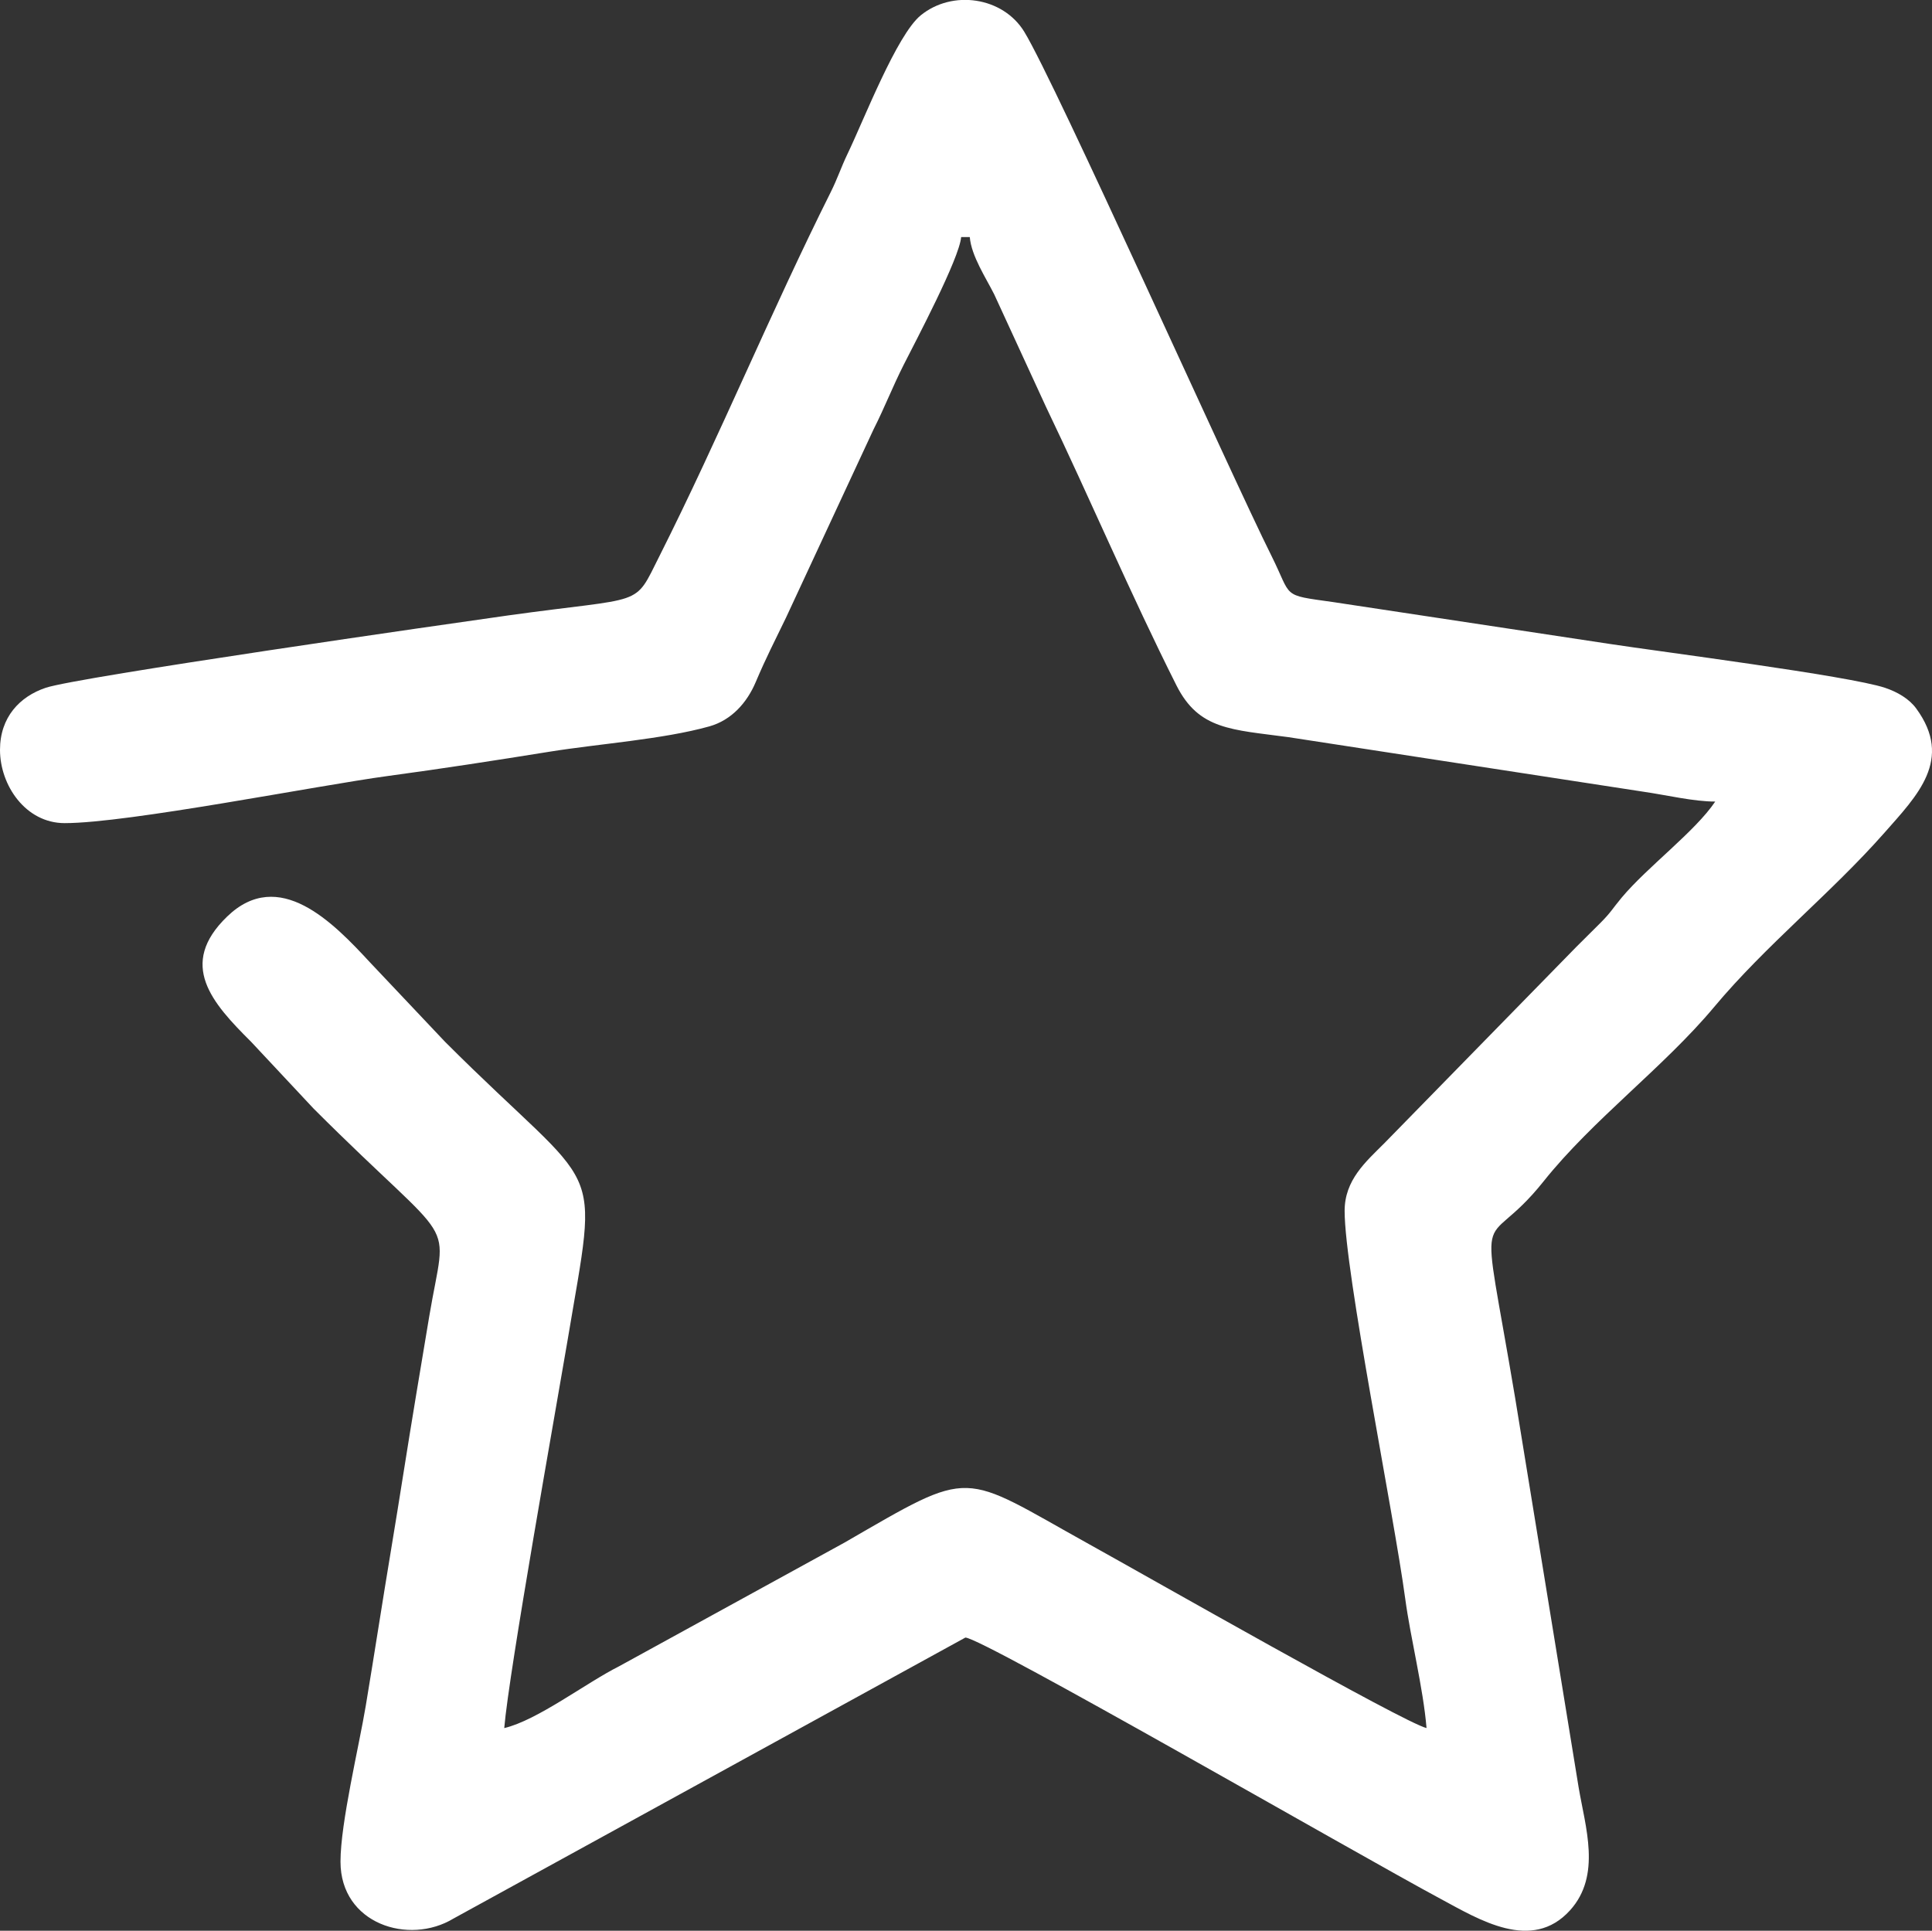
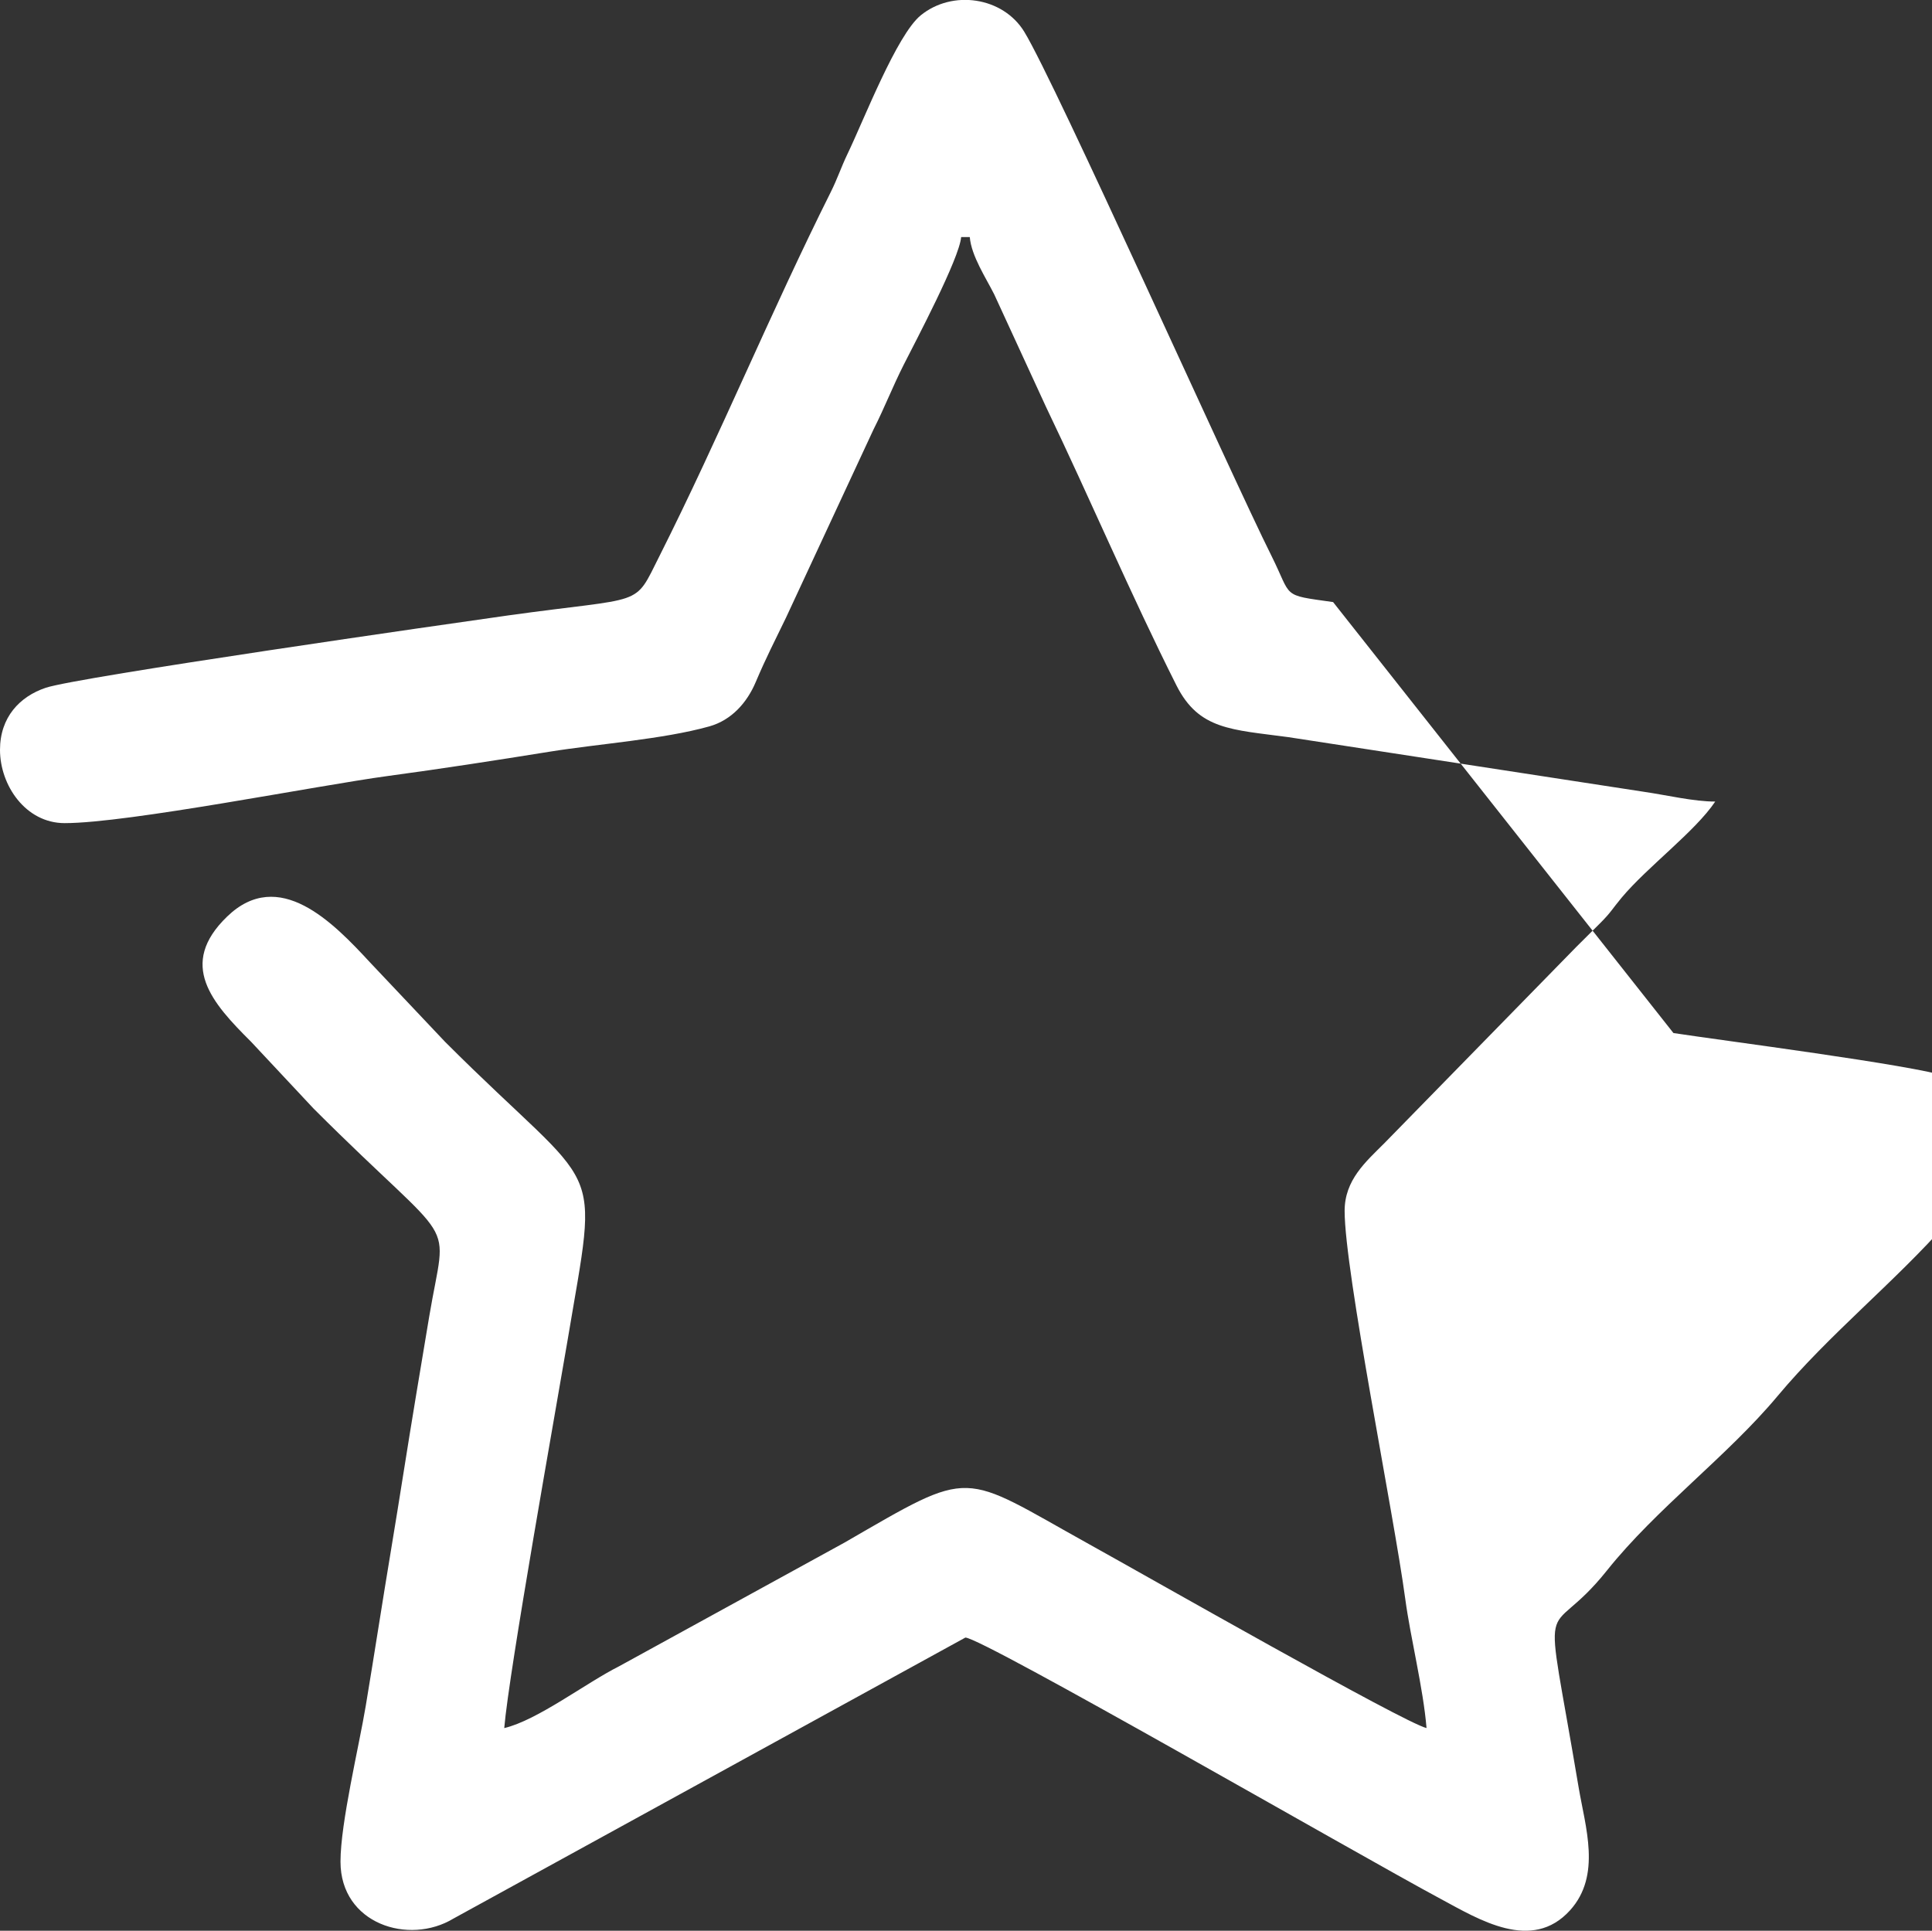
<svg xmlns="http://www.w3.org/2000/svg" viewBox="0 0 644.92 644.57">
  <rect x="0" y="0" width="644.92" height="644.57" fill="#333333" stroke="none" />
  <defs>
    <style>.cls-1{fill:#fff;fill-rule:evenodd;}</style>
  </defs>
  <title>资源 6</title>
  <g id="图层_2" data-name="图层 2">
    <g id="鍥惧眰_1" data-name="鍥惧眰 1">
-       <path class="cls-1" d="M0,250.34c0,11.83,8.55,24.46,21.58,24.46,21.2,0,84.28-12.55,108-15.75,18-2.43,35.32-5.11,53.78-8.08,16.44-2.65,37.92-4.13,53.4-8.46,7.48-2.09,12.62-8,15.48-14.74,3.66-8.63,6.25-13.47,10.12-21.53l29.22-62.85c3.84-7.6,6.25-14,10.07-21.58,4.05-8,18.59-35.47,19.19-42.67h2.88c.53,6.34,5.41,13.64,8.17,19.16l17.23,37.44c14.82,30.88,28.25,62.59,43.59,93.08,7.49,14.88,18.4,14.72,37.39,17.28l118.46,18.21c8,1.16,16.72,3.29,24,3.29-6.71,10-22.62,21.78-31.23,32.07-3.14,3.76-3.56,4.93-7.24,8.59-3,3-4.94,4.9-7.93,7.89l-64,65.46c-6.29,6.29-13.31,12.31-13.31,22.66,0,20.26,16.42,101.17,20.22,129.4,1.81,13.44,6,29.75,7.12,43.24-7.47-1.74-93-50.49-112.67-61.4-43.44-24.12-38.08-25.68-81.61-.52l-75.24,41.29c-11.18,5.63-27.22,18-38.35,20.64,1.57-18.88,17.32-106.86,21-128.65,10.72-64.11,12.34-47.36-40.75-100.45l-25.16-26.63C111.22,308,93.1,289.28,75.81,306c-16.56,16-5,28.85,8,41.79l20.86,22.3c48.94,48.94,44.5,34.17,38.59,69.52-1.58,9.43-2.73,16.44-4.32,25.9-3,18-5.45,34.16-8.42,52-2.74,16.41-5.52,34.55-8.43,52-2.23,13.42-8.43,39.07-8.43,52,0,20.82,22.85,28,37.71,19L322.25,546.7c5.59,0,130.42,72.09,158.72,87.28,12.76,6.85,30.38,17.85,43.12,3.78,10.58-11.69,5.07-27.87,2.86-41.12L505.78,466.75c-12-71.51-11.62-45.9,9.46-72.33,16.5-20.69,40.11-38.09,56.91-58.18,17.33-20.74,39-37.95,56.88-58.21,10.91-12.39,23.11-24.46,10.61-41.52-2.32-3.17-6.16-5.46-10.38-6.88-11.91-4-76-12.2-91.82-14.64L445,201c-17.55-2.47-13.52-1.33-20.56-15.41-13.9-27.82-72.07-157.91-82.54-175-7.15-11.65-24-14.1-34.58-5.45-8,6.58-18.9,34.76-24.36,46.13-2.33,4.86-3.3,8.16-5.72,13-20,40-37,81.4-57.08,121.31-8.8,17.49-4.33,13.43-50.61,19.89C150.48,208.15,26,226,15.25,229.62,6.57,232.54,0,239.46,0,250.34Z" />
+       <path class="cls-1" d="M0,250.34c0,11.83,8.55,24.46,21.58,24.46,21.2,0,84.28-12.55,108-15.75,18-2.43,35.32-5.11,53.78-8.08,16.44-2.65,37.92-4.13,53.4-8.46,7.48-2.09,12.62-8,15.48-14.74,3.66-8.63,6.25-13.47,10.12-21.53l29.22-62.85c3.84-7.6,6.25-14,10.07-21.58,4.05-8,18.59-35.47,19.19-42.67h2.88c.53,6.34,5.41,13.64,8.17,19.16l17.23,37.44c14.82,30.88,28.25,62.59,43.59,93.08,7.49,14.88,18.4,14.72,37.39,17.28l118.46,18.21c8,1.16,16.72,3.29,24,3.29-6.71,10-22.62,21.78-31.23,32.07-3.14,3.76-3.56,4.93-7.24,8.59-3,3-4.94,4.9-7.93,7.89l-64,65.46c-6.29,6.29-13.31,12.31-13.31,22.66,0,20.26,16.42,101.17,20.22,129.4,1.81,13.44,6,29.75,7.12,43.24-7.47-1.74-93-50.49-112.67-61.4-43.44-24.12-38.08-25.68-81.61-.52l-75.24,41.29c-11.18,5.63-27.22,18-38.35,20.64,1.57-18.88,17.32-106.86,21-128.65,10.72-64.11,12.34-47.36-40.75-100.45l-25.16-26.63C111.22,308,93.1,289.28,75.81,306c-16.56,16-5,28.85,8,41.79l20.86,22.3c48.94,48.94,44.5,34.17,38.59,69.52-1.58,9.43-2.73,16.44-4.32,25.9-3,18-5.45,34.16-8.42,52-2.74,16.41-5.52,34.55-8.43,52-2.23,13.42-8.43,39.07-8.43,52,0,20.82,22.85,28,37.71,19L322.25,546.7c5.59,0,130.42,72.09,158.72,87.28,12.76,6.85,30.38,17.85,43.12,3.78,10.58-11.69,5.07-27.87,2.86-41.12c-12-71.51-11.62-45.9,9.46-72.33,16.5-20.69,40.11-38.09,56.91-58.18,17.33-20.74,39-37.95,56.88-58.21,10.91-12.39,23.11-24.46,10.61-41.52-2.32-3.17-6.16-5.46-10.38-6.88-11.91-4-76-12.2-91.82-14.64L445,201c-17.55-2.47-13.52-1.33-20.56-15.41-13.9-27.82-72.07-157.91-82.54-175-7.15-11.65-24-14.1-34.58-5.45-8,6.58-18.9,34.76-24.36,46.13-2.33,4.86-3.3,8.16-5.72,13-20,40-37,81.4-57.08,121.31-8.8,17.49-4.33,13.43-50.61,19.89C150.48,208.15,26,226,15.25,229.62,6.57,232.54,0,239.46,0,250.34Z" />
    </g>
  </g>
</svg>